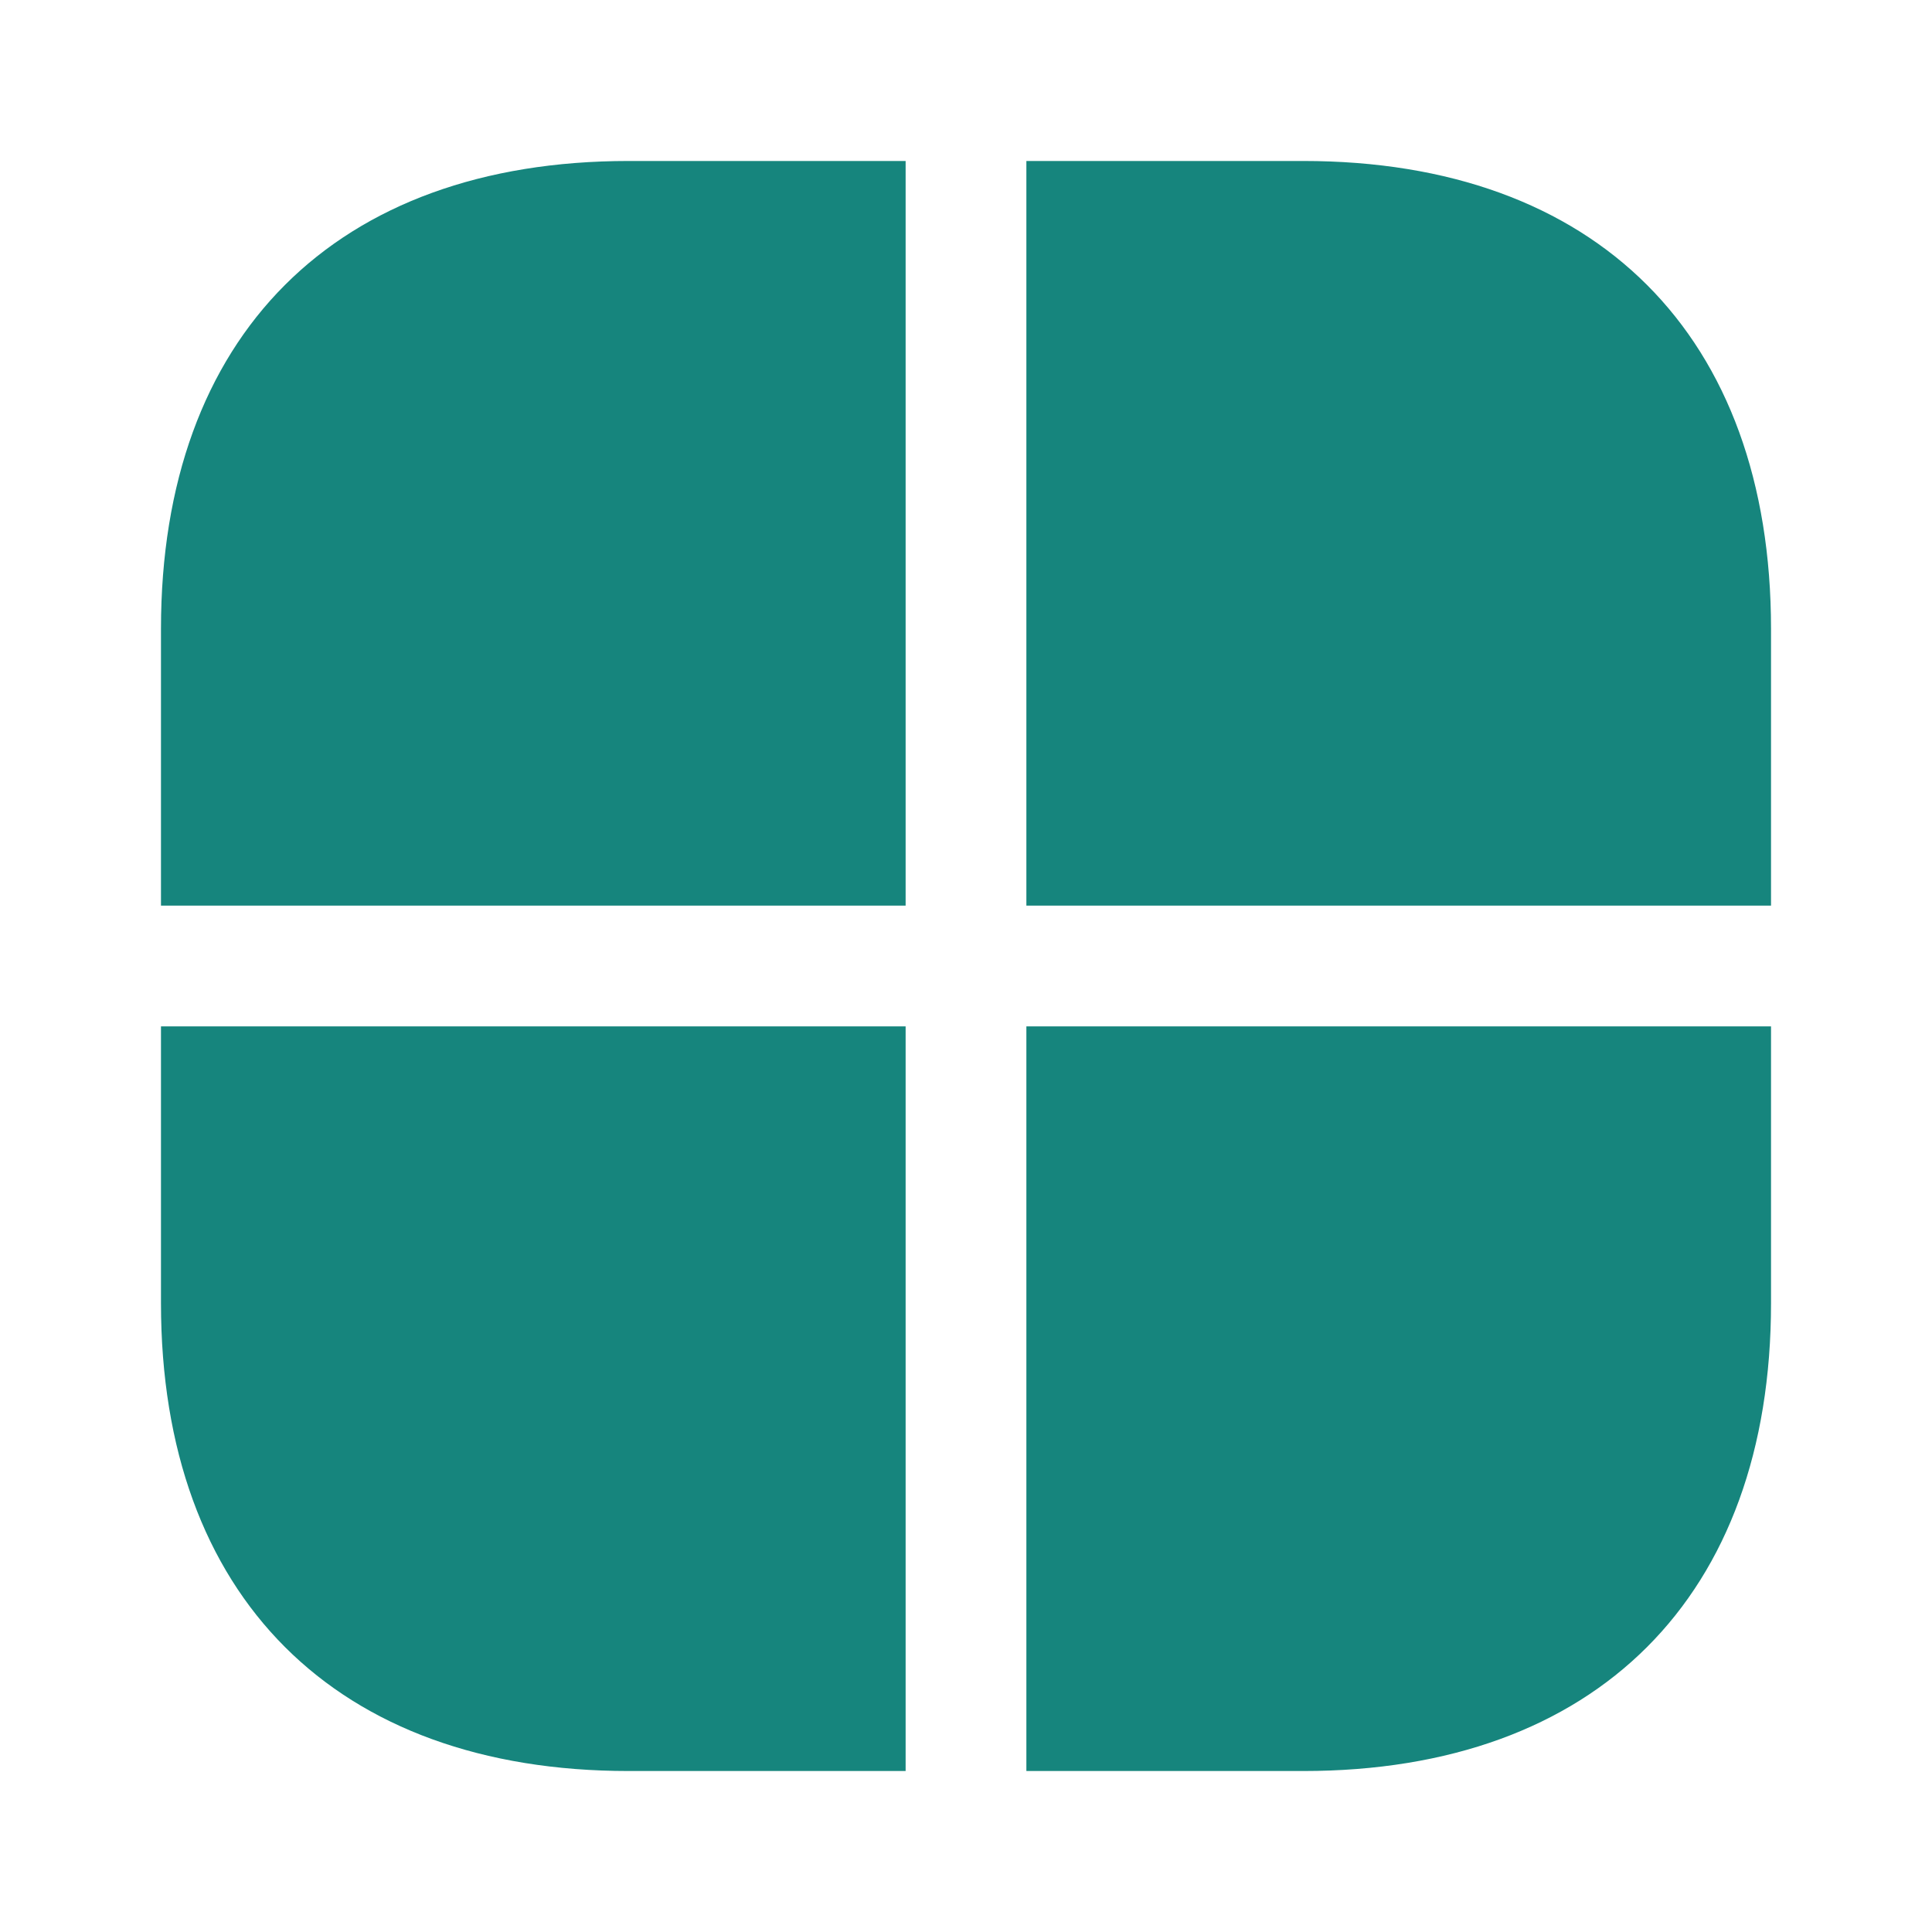
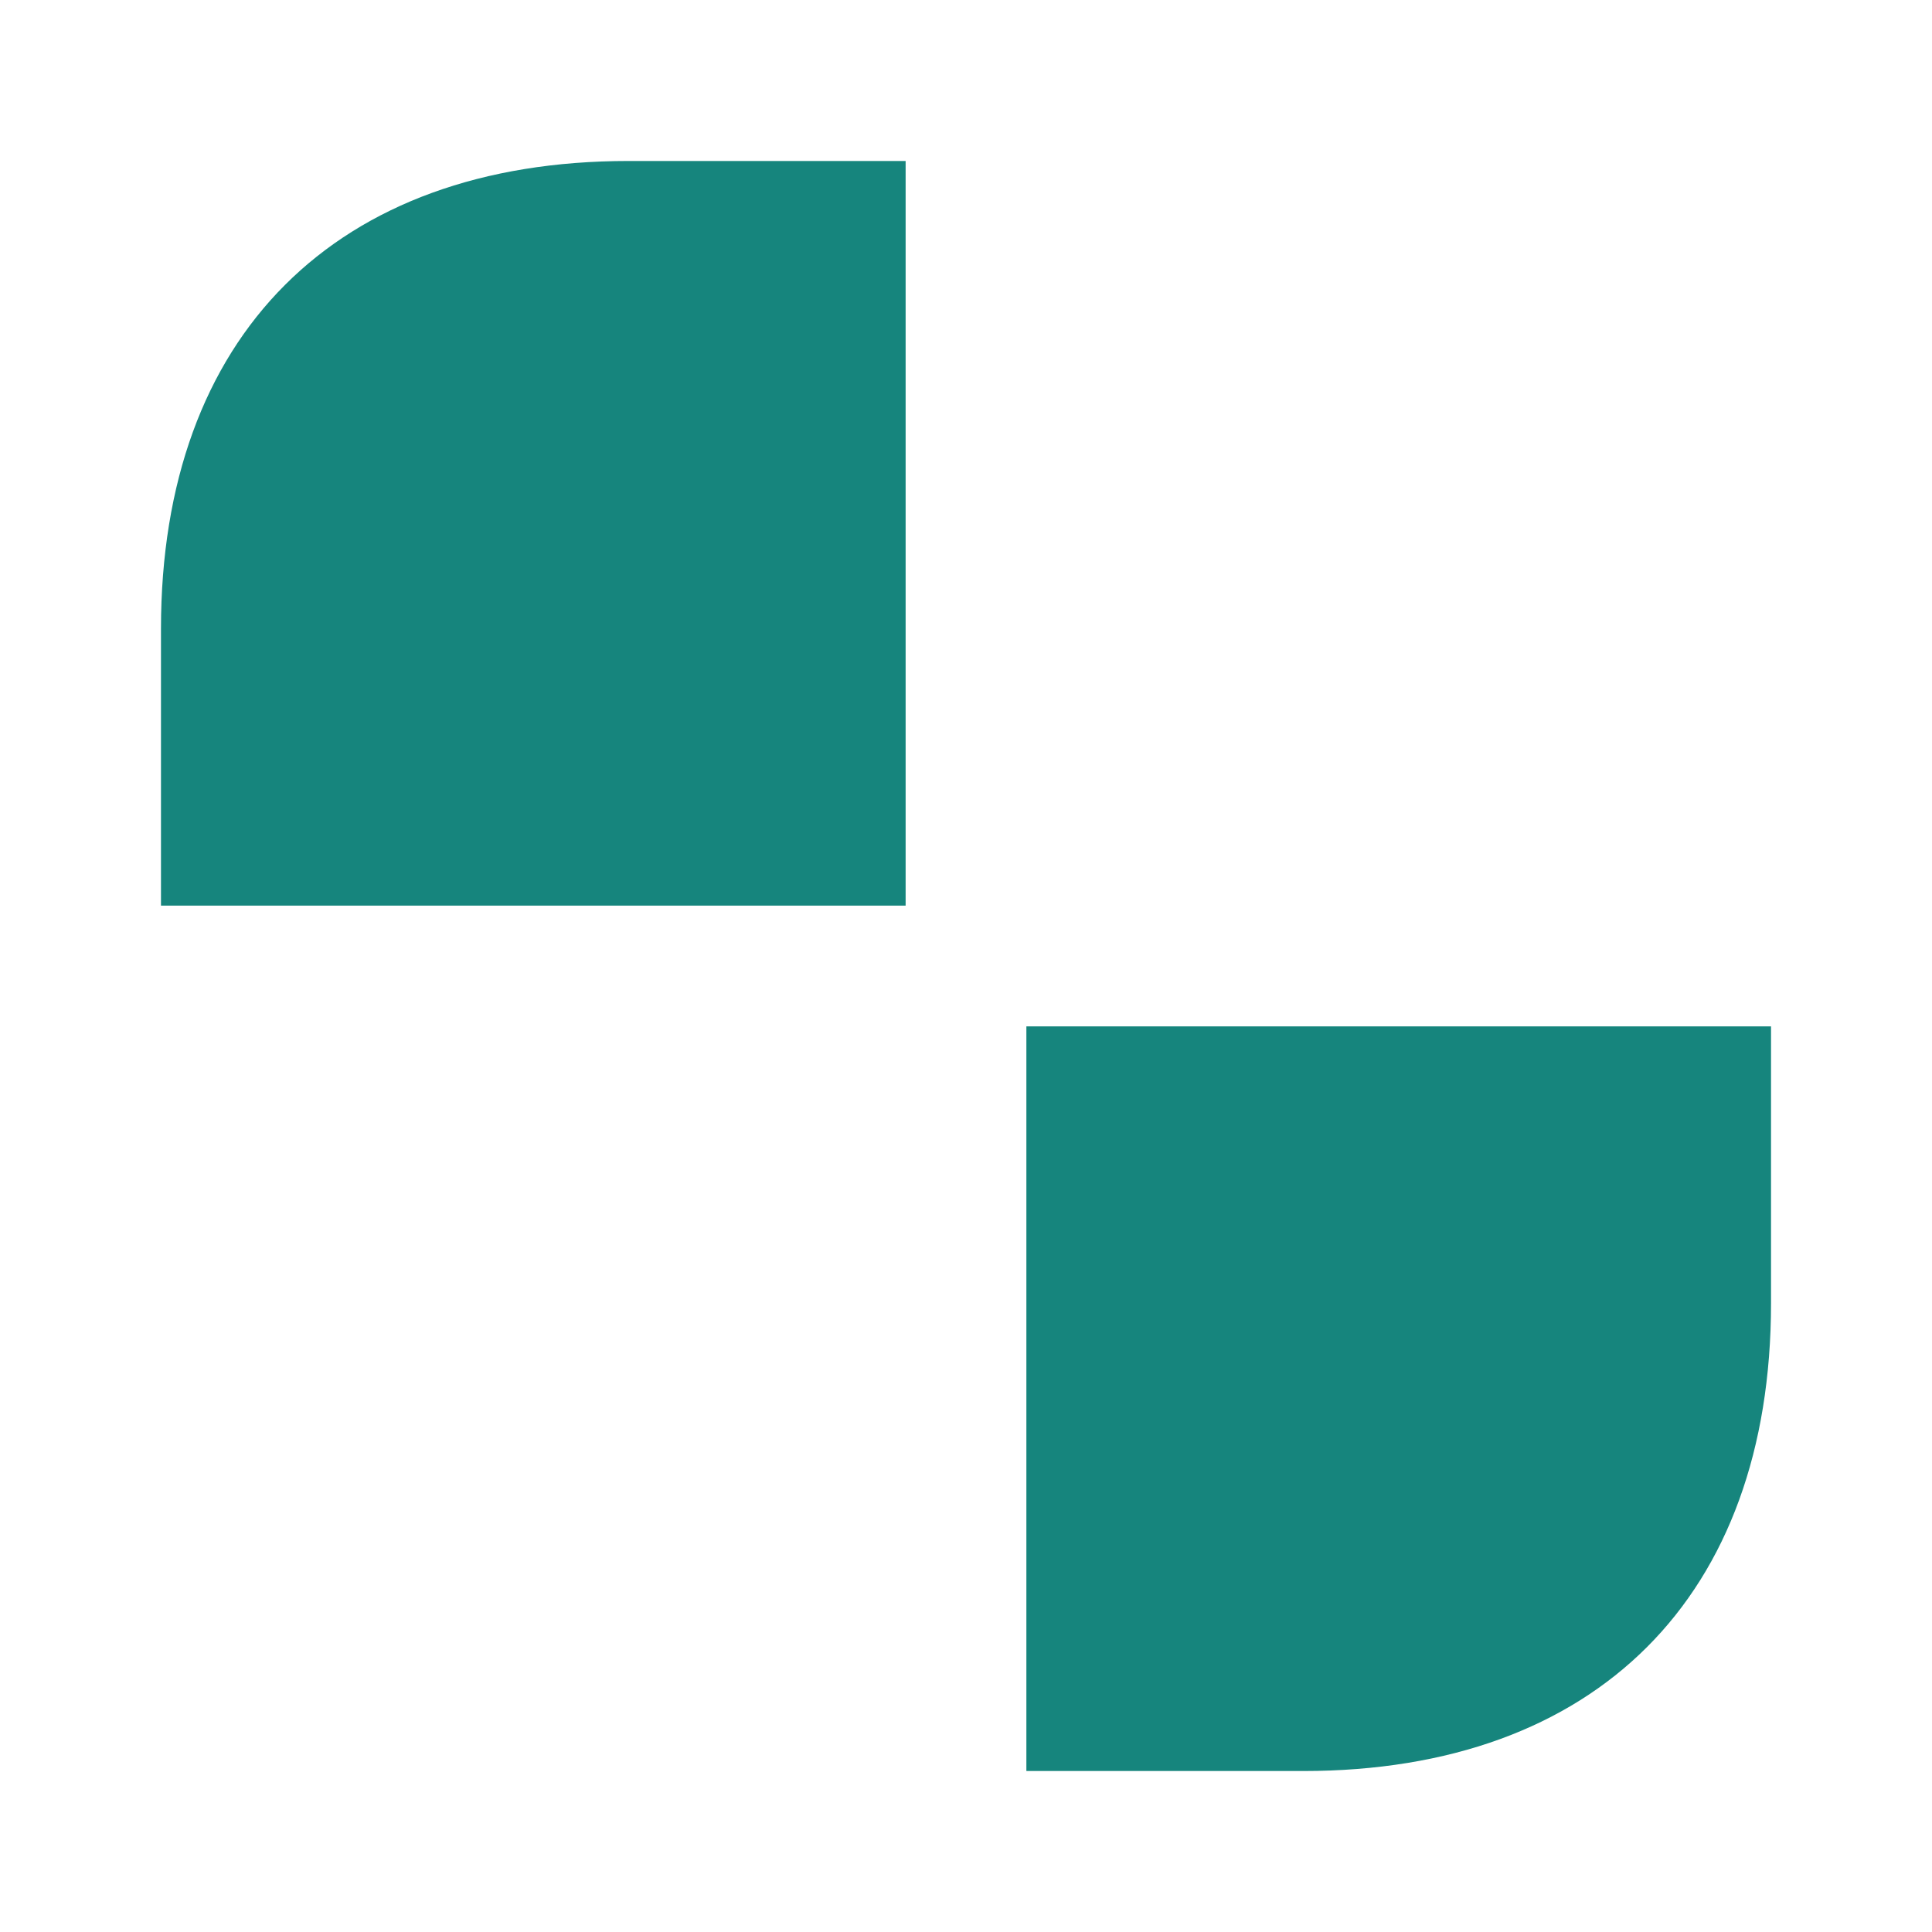
<svg xmlns="http://www.w3.org/2000/svg" width="28" height="28" viewBox="0 0 28 28" fill="none">
-   <path d="M13.125 14.875V25.667H9.111C4.865 25.667 2.333 23.135 2.333 18.888V14.875H13.125Z" fill="#16857D" />
-   <path d="M25.667 9.112V13.125H14.875V2.333H18.888C23.135 2.333 25.667 4.865 25.667 9.112Z" fill="#16857D" />
  <path d="M13.125 2.333V13.125H2.333V9.112C2.333 4.865 4.865 2.333 9.111 2.333H13.125Z" fill="#16857D" />
  <path d="M25.667 14.875V18.888C25.667 23.135 23.135 25.667 18.888 25.667H14.875V14.875H25.667Z" fill="#16857D" />
</svg>